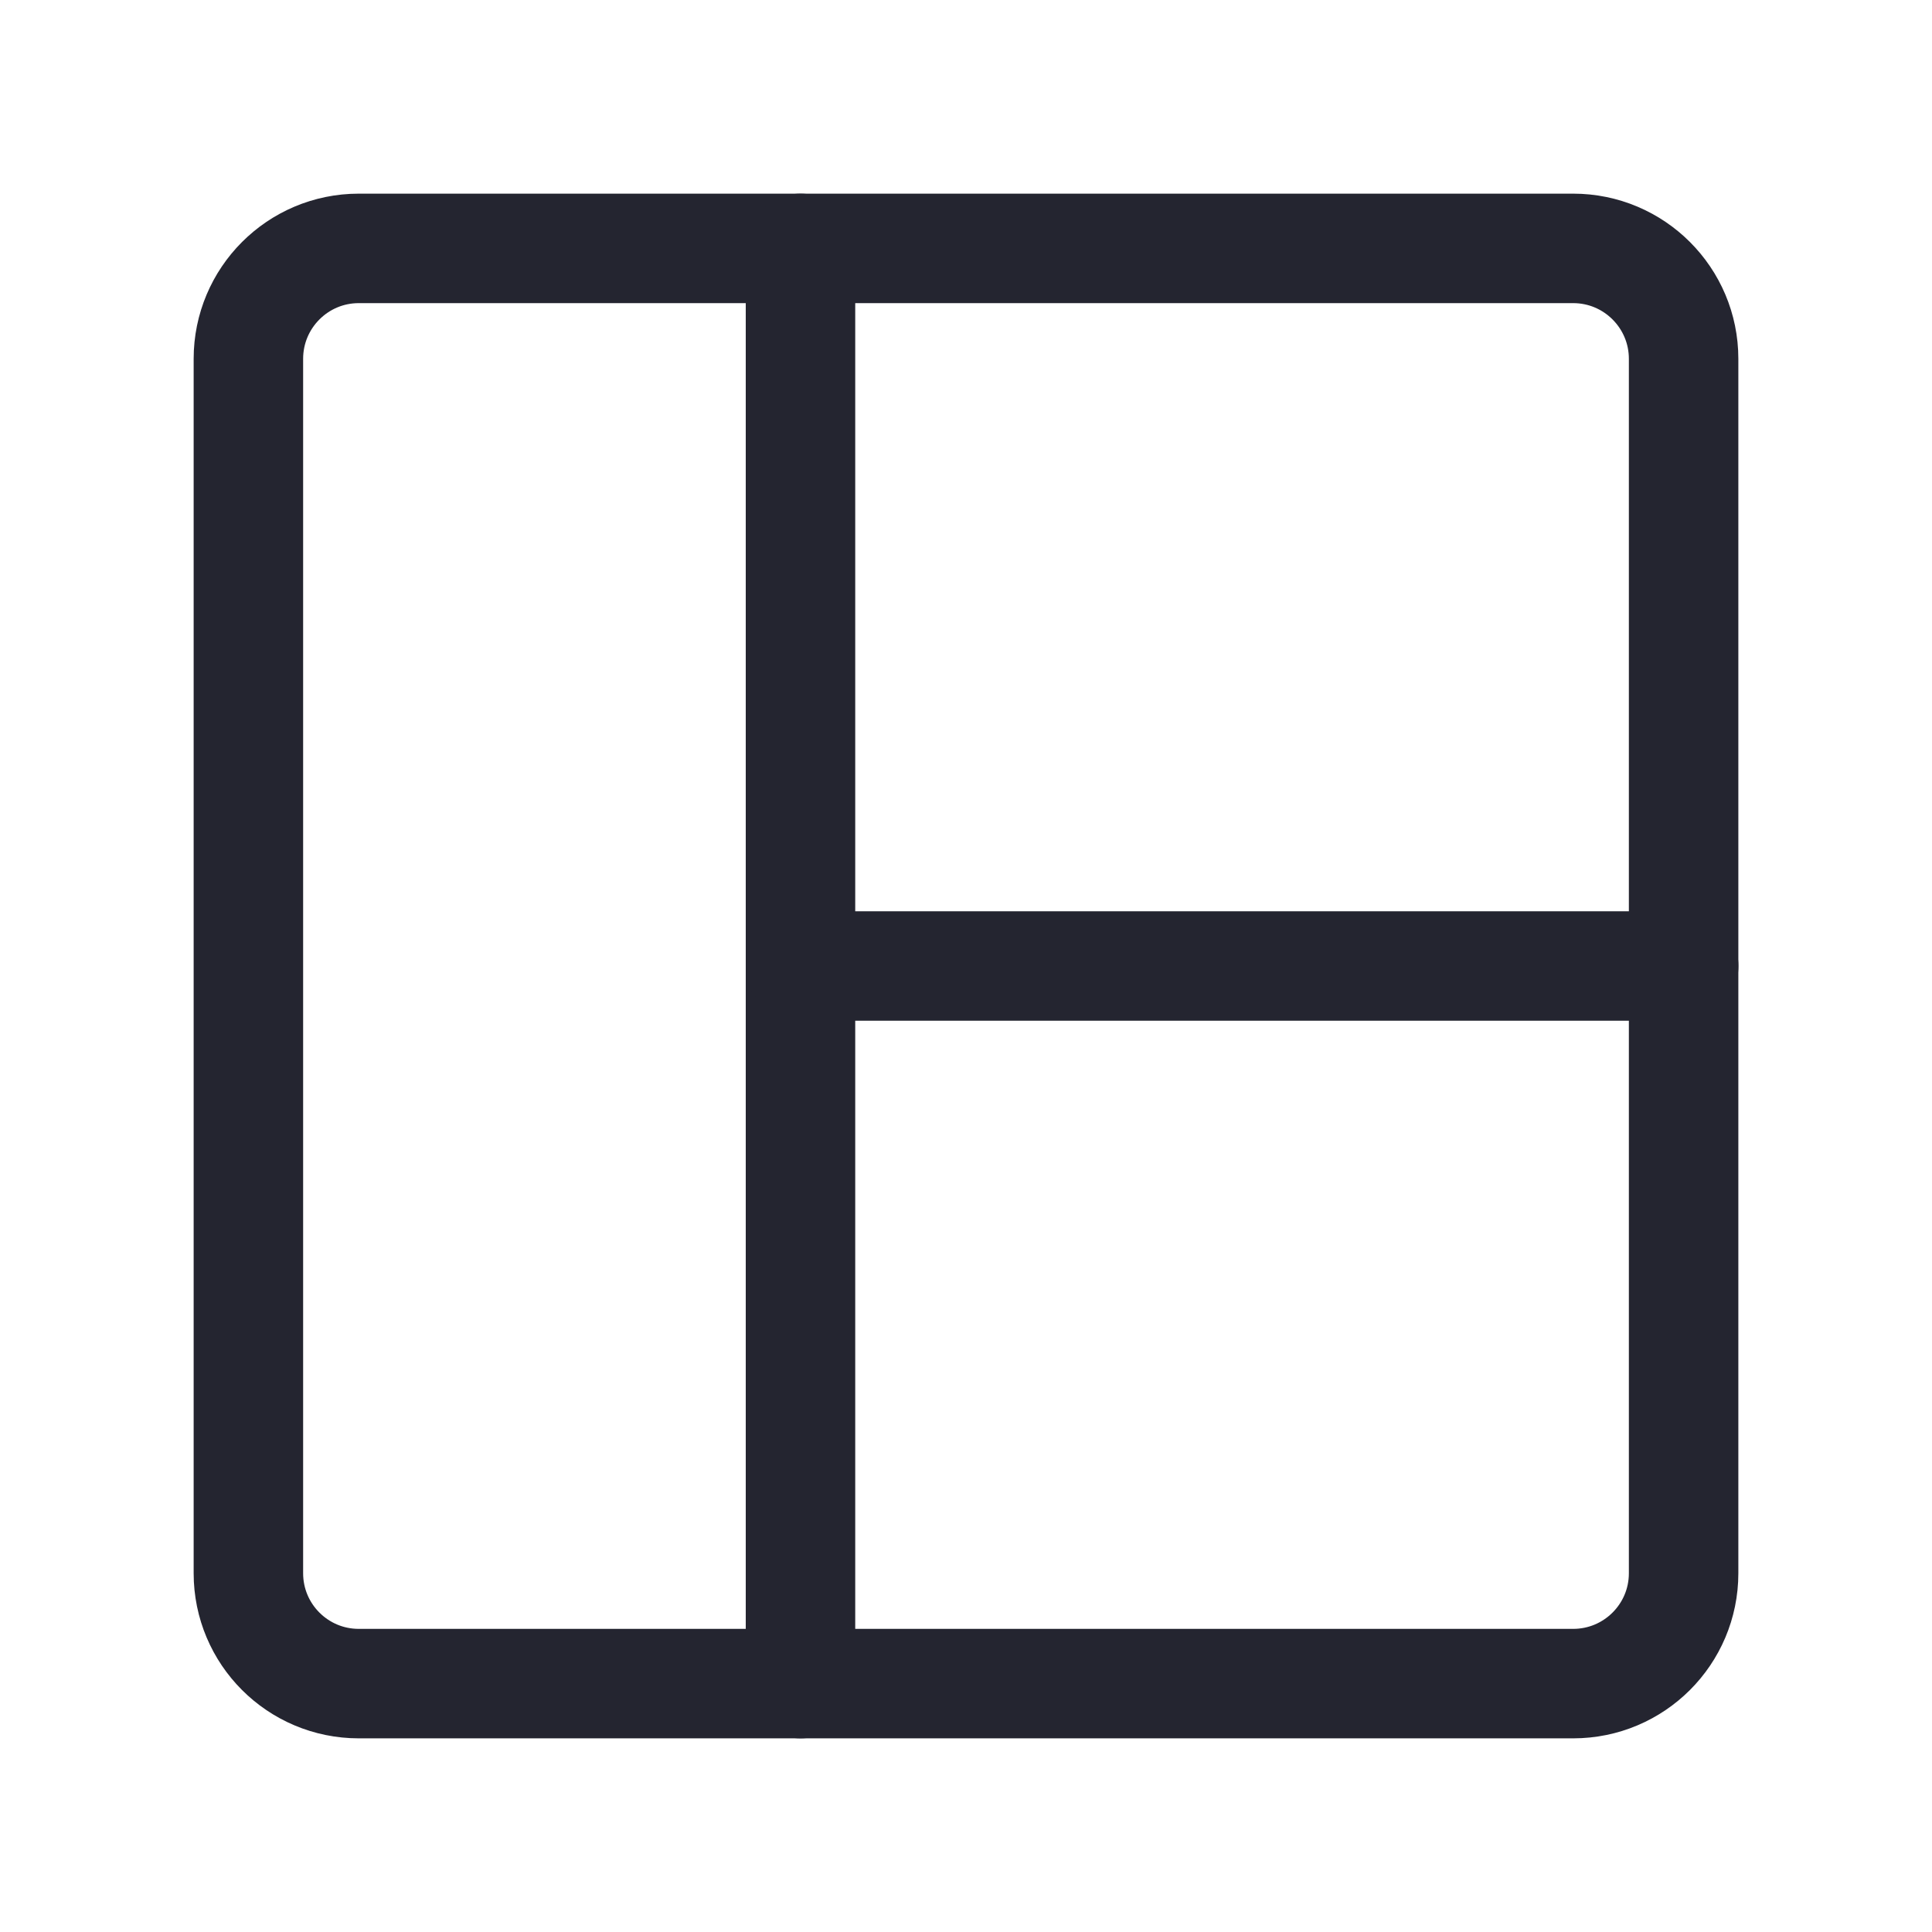
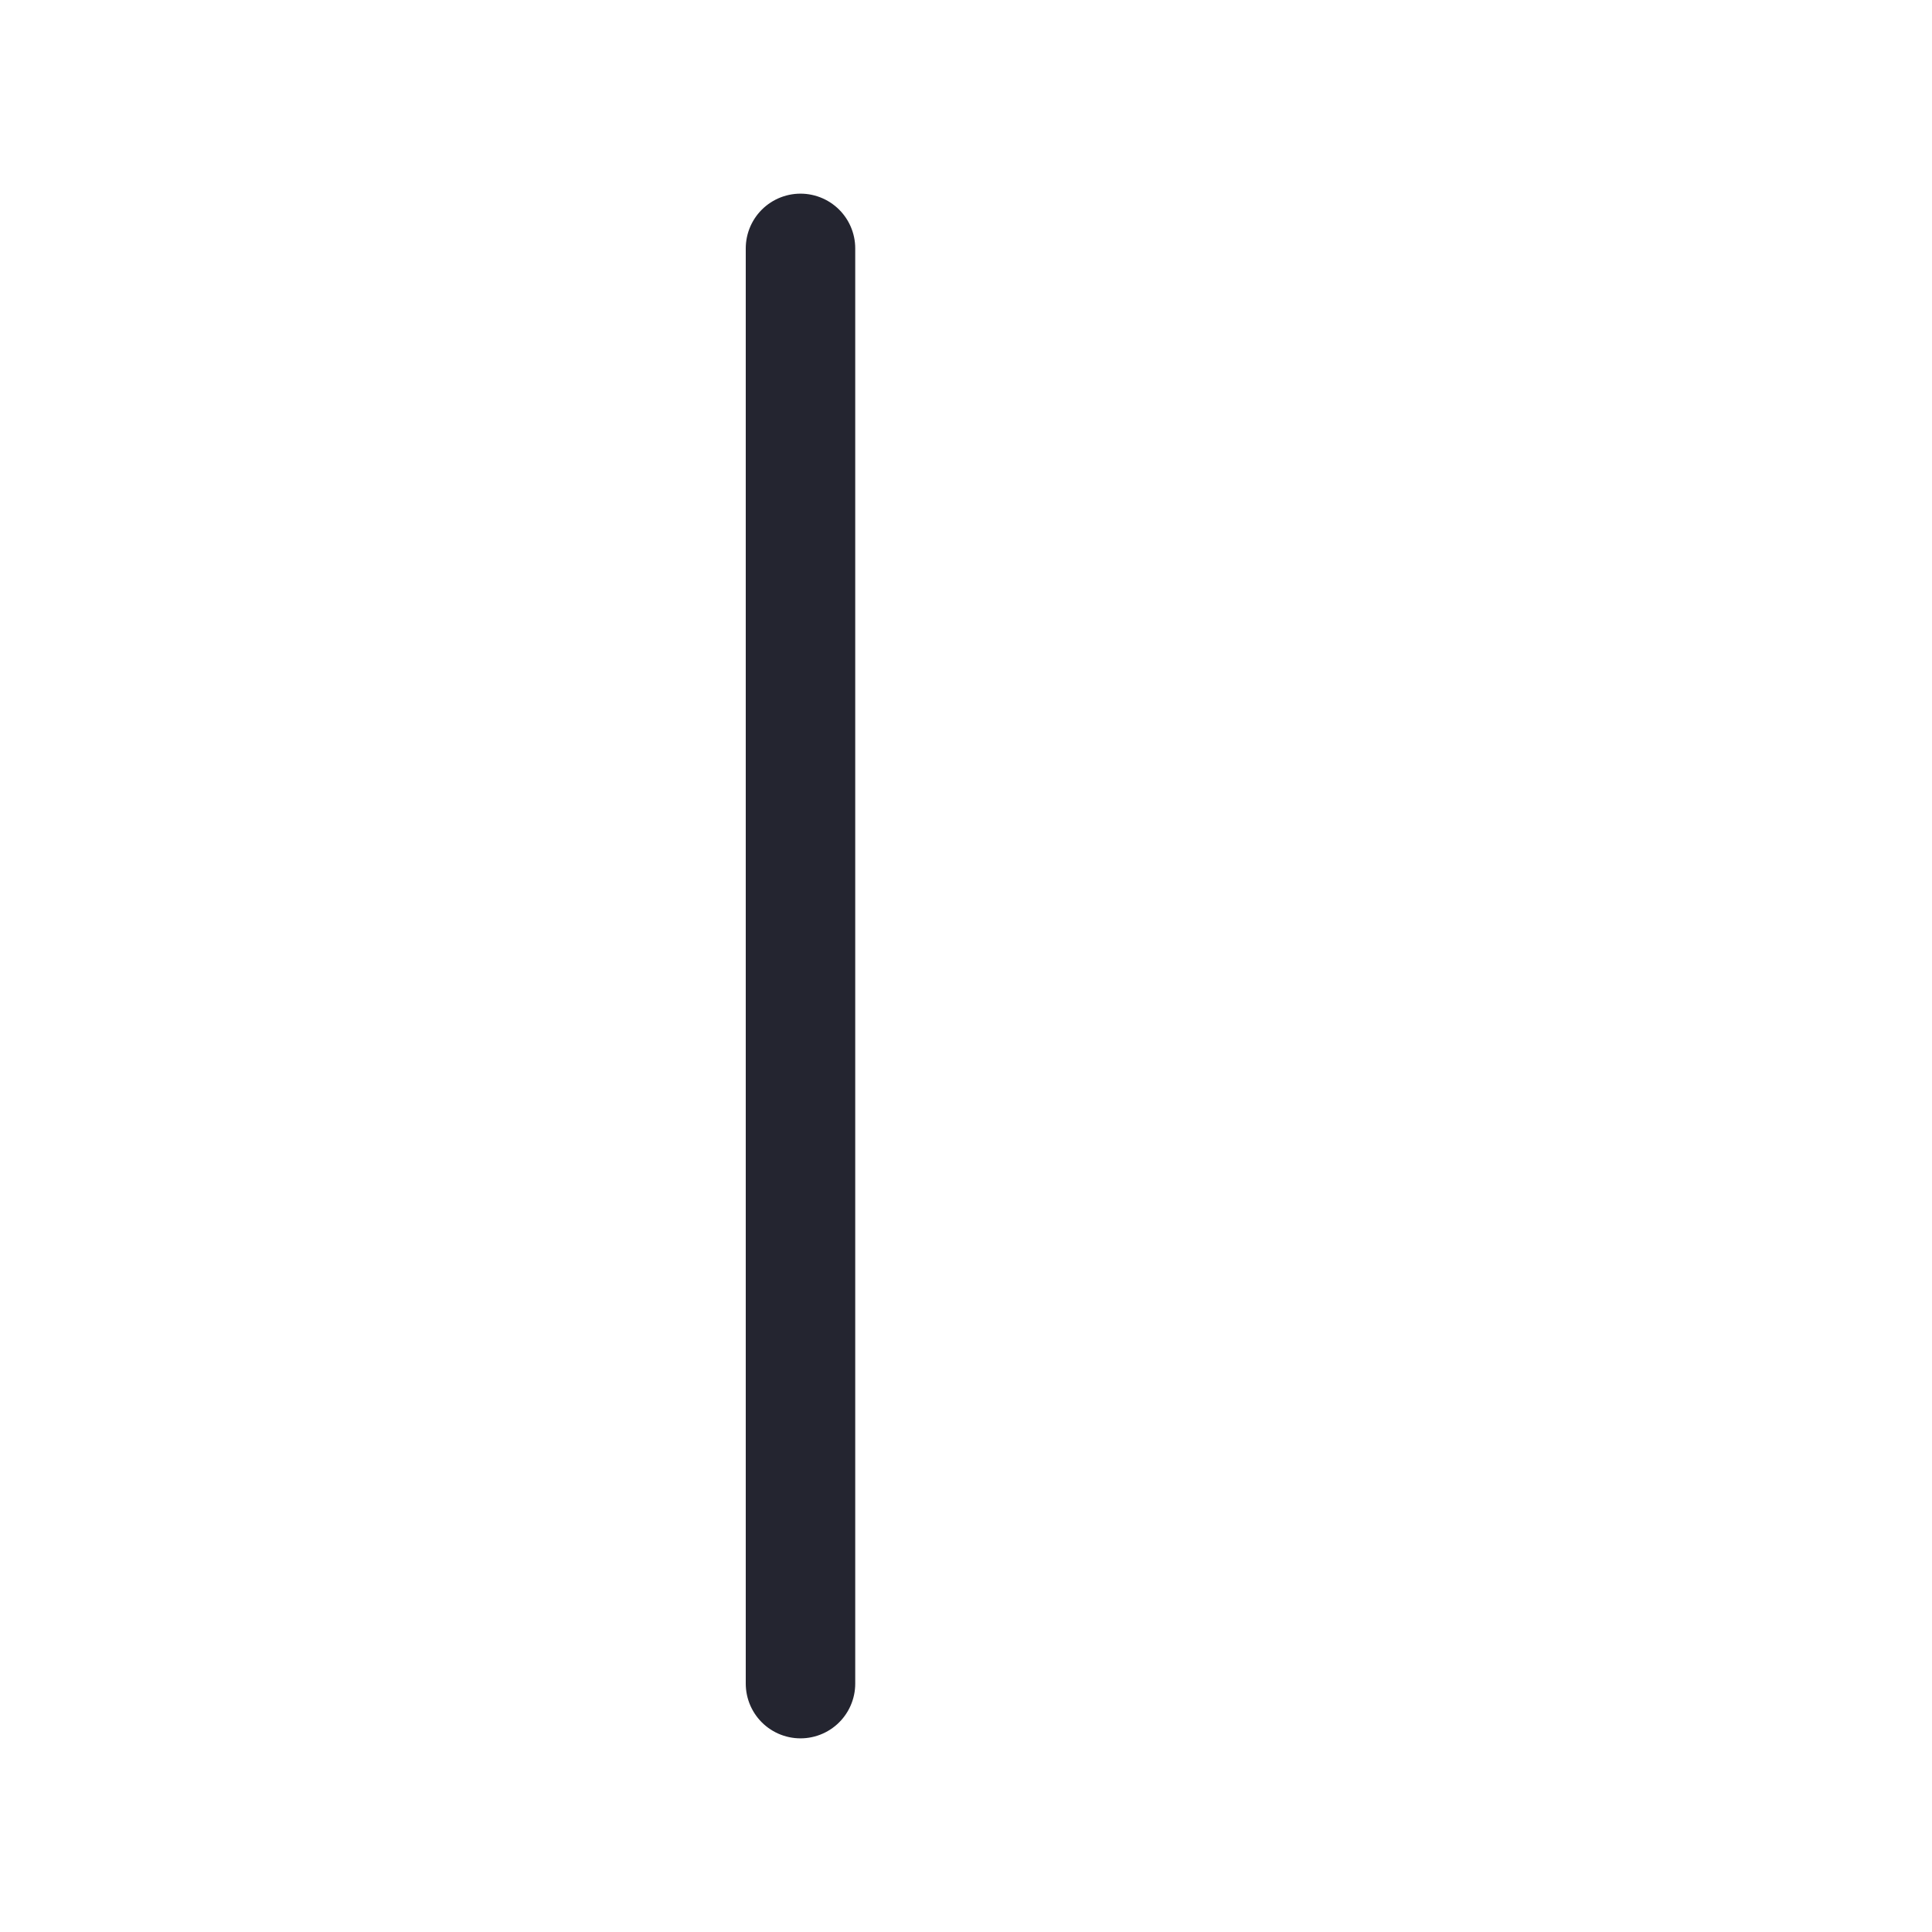
<svg xmlns="http://www.w3.org/2000/svg" width="30" height="30" viewBox="0 0 30 30" fill="none">
-   <path d="M5.571 26.143L24.428 26.143C25.375 26.143 26.143 25.376 26.143 24.429L26.143 5.572C26.143 4.625 25.375 3.857 24.428 3.857L5.571 3.857C4.624 3.857 3.857 4.625 3.857 5.572L3.857 24.429C3.857 25.376 4.624 26.143 5.571 26.143Z" stroke="#242530" stroke-width="1.7" stroke-linecap="round" stroke-linejoin="round" />
  <path d="M12.43 3.857V26.143" stroke="#242530" stroke-width="1.7" stroke-linecap="round" stroke-linejoin="round" />
-   <path d="M12.43 15H26.144" stroke="#242530" stroke-width="1.7" stroke-linecap="round" stroke-linejoin="round" />
</svg>